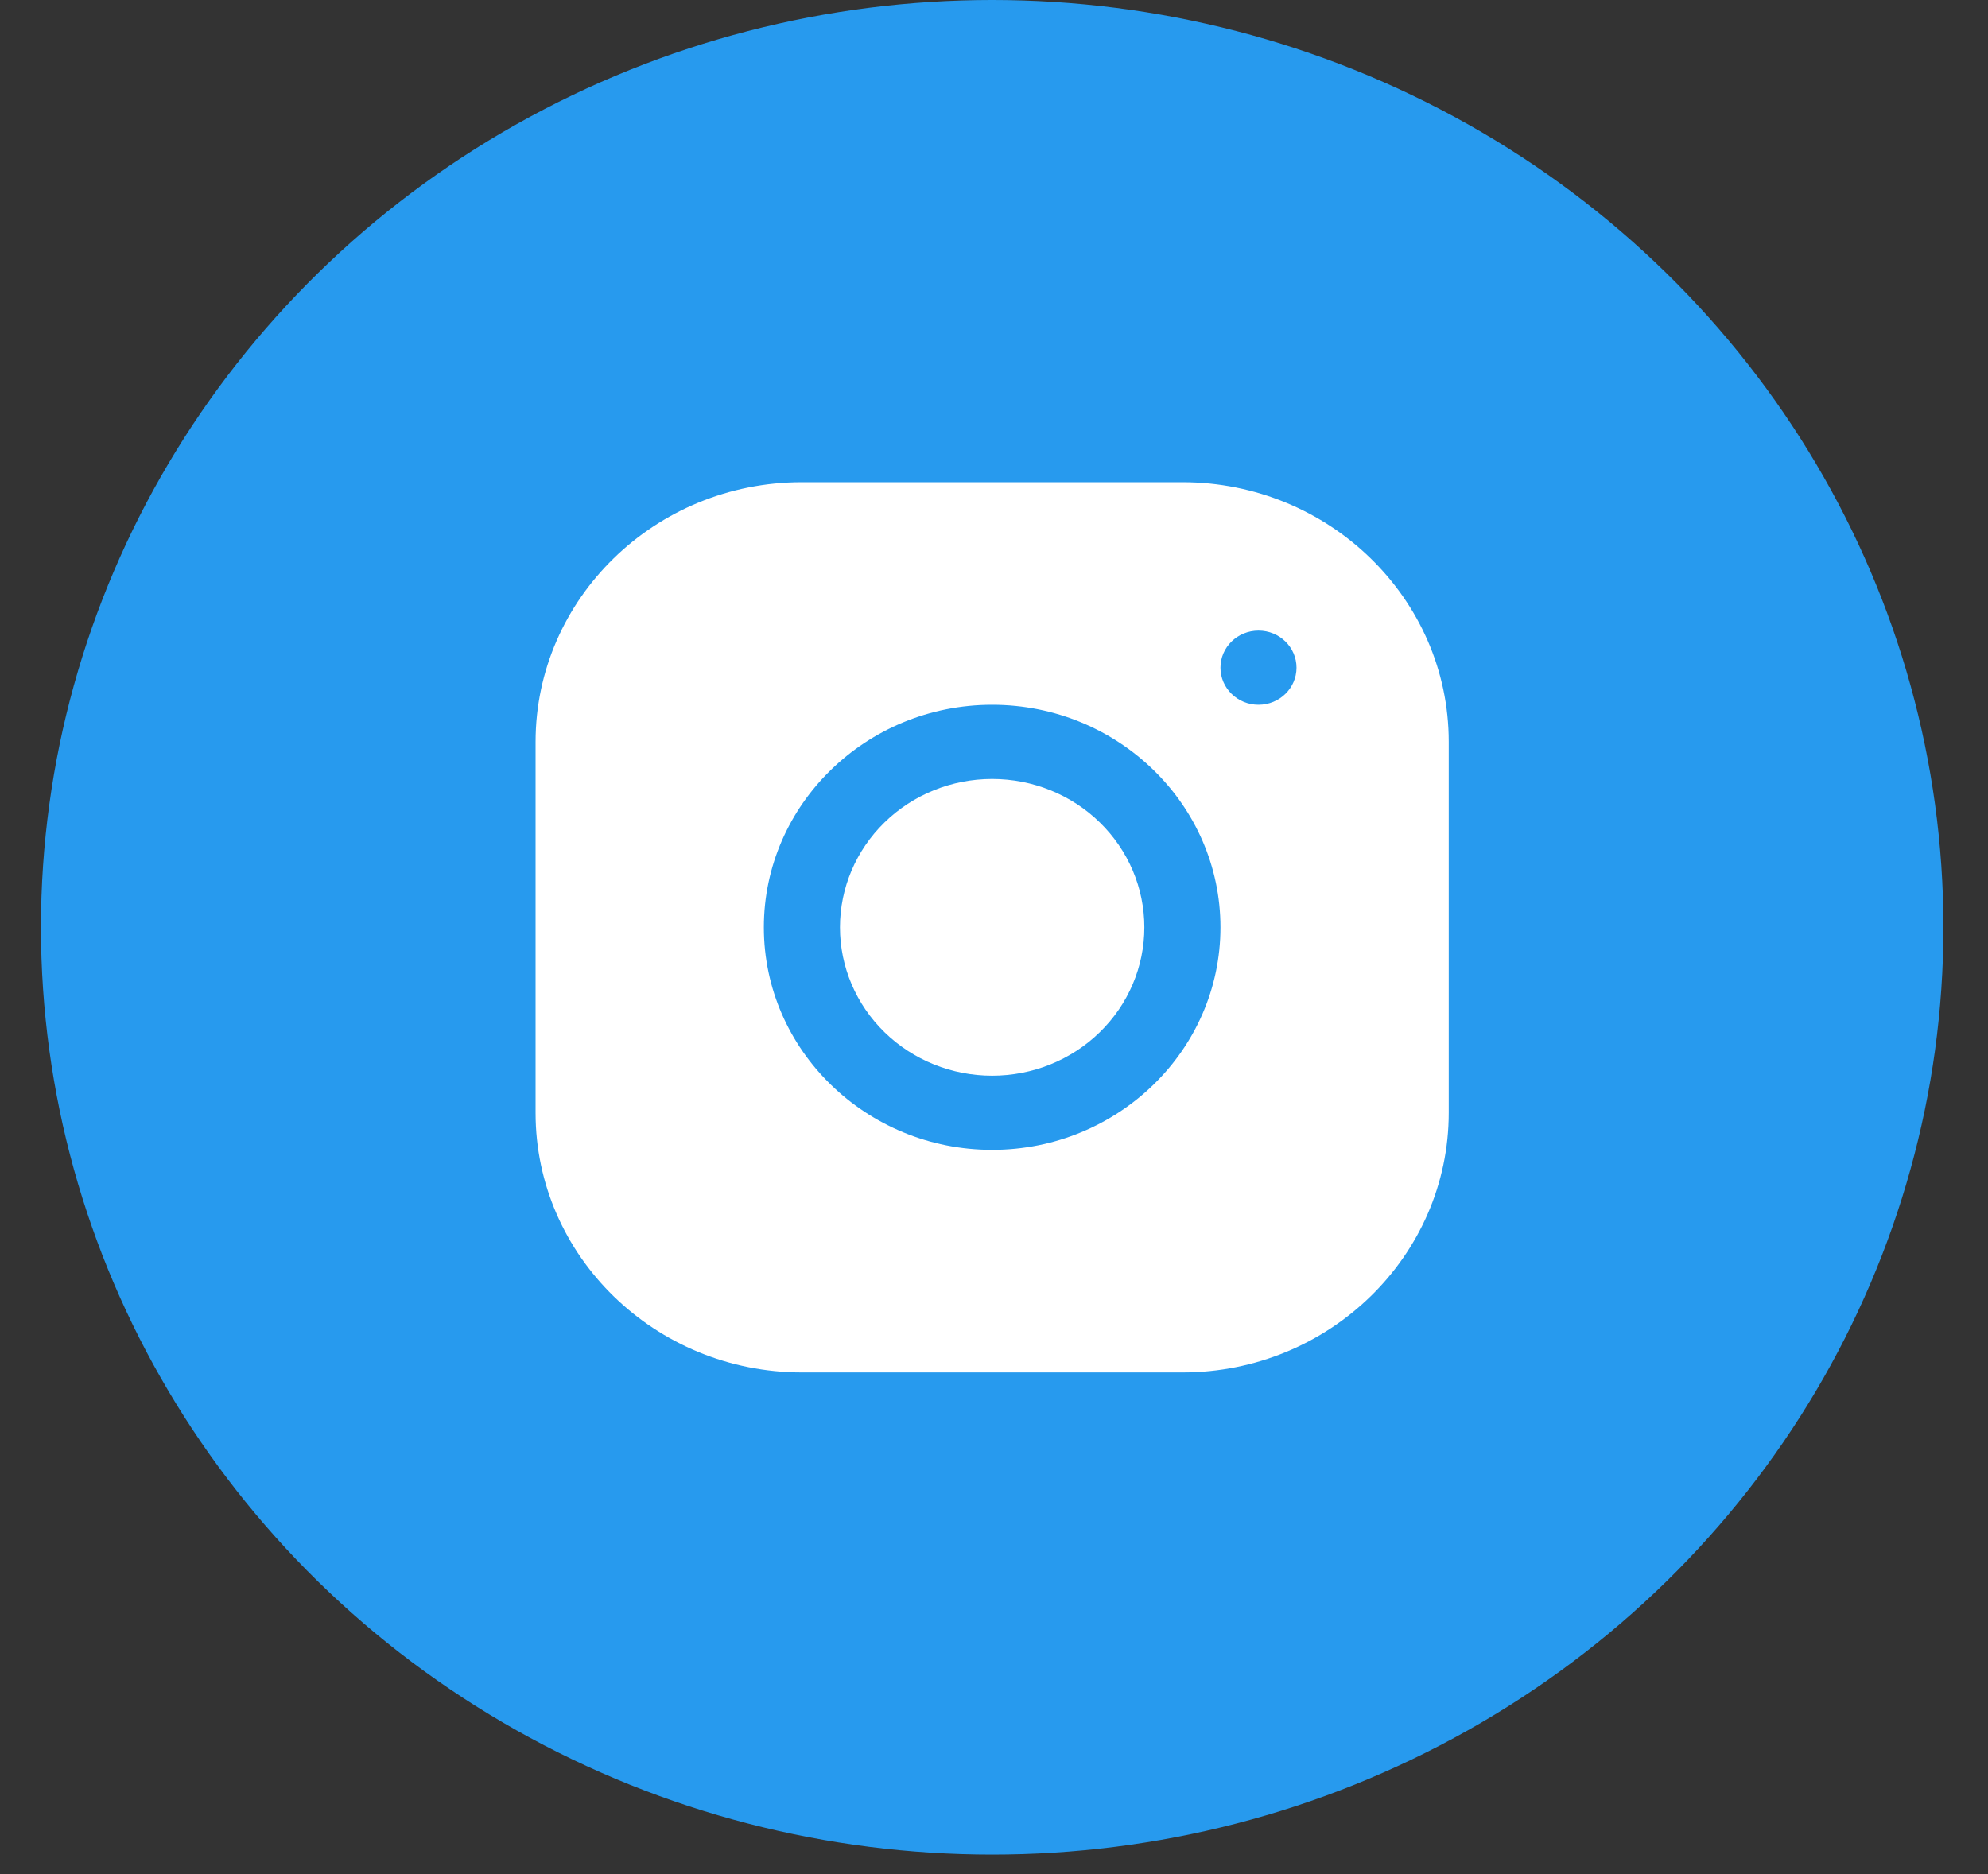
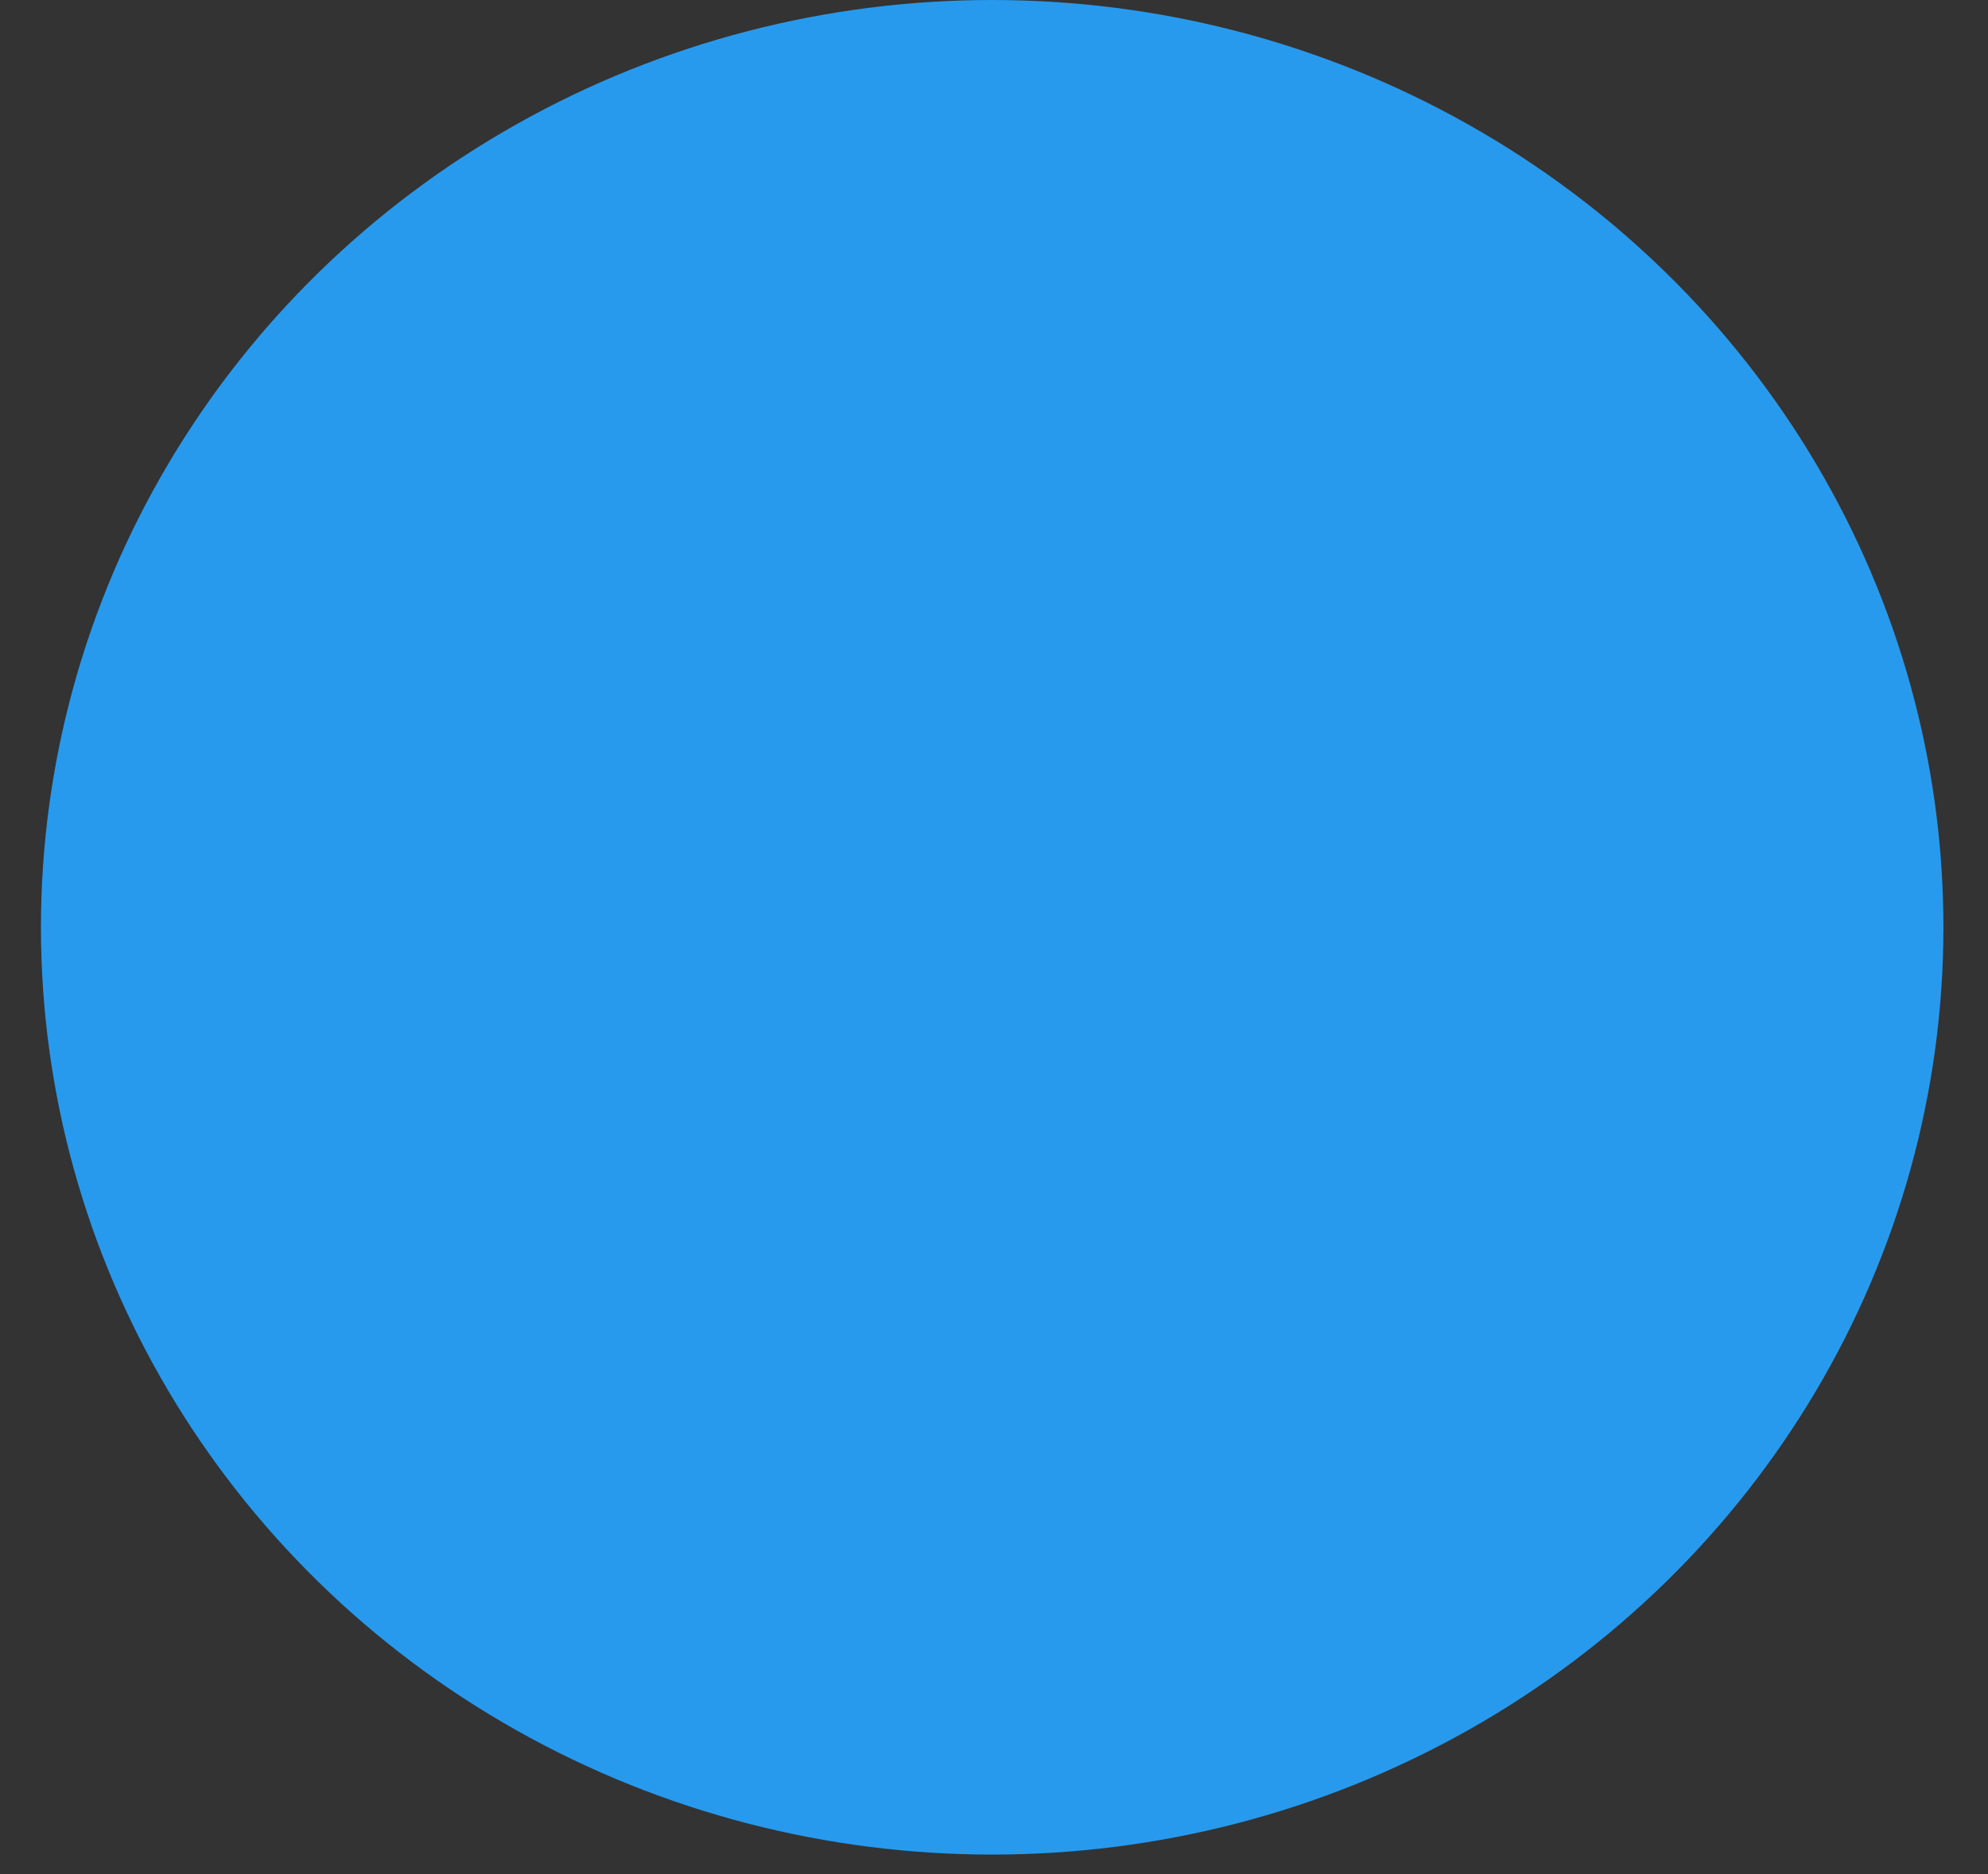
<svg xmlns="http://www.w3.org/2000/svg" width="35" height="33" viewBox="0 0 35 33" fill="none">
  <rect x="0" y="0" width="35" height="33" fill="#333333" stroke="none" />
  <ellipse cx="17.468" cy="16.328" rx="16.747" ry="16.328" fill="#279AEE" />
-   <path d="M14.117 8.491C11.531 8.491 9.429 10.543 9.429 13.064V19.596C9.429 22.116 11.534 24.166 14.119 24.166H20.818C23.403 24.166 25.506 22.114 25.506 19.593V13.062C25.506 10.541 23.401 8.491 20.816 8.491H14.117ZM22.157 11.104C22.526 11.104 22.826 11.396 22.826 11.757C22.826 12.117 22.526 12.41 22.157 12.41C21.787 12.41 21.487 12.117 21.487 11.757C21.487 11.396 21.787 11.104 22.157 11.104ZM17.467 12.41C19.684 12.41 21.487 14.167 21.487 16.329C21.487 18.49 19.684 20.247 17.467 20.247C15.251 20.247 13.448 18.49 13.448 16.329C13.448 14.167 15.251 12.41 17.467 12.41ZM17.467 13.716C16.757 13.716 16.075 13.991 15.573 14.481C15.07 14.971 14.788 15.636 14.788 16.329C14.788 17.021 15.07 17.686 15.573 18.176C16.075 18.666 16.757 18.941 17.467 18.941C18.178 18.941 18.86 18.666 19.362 18.176C19.865 17.686 20.147 17.021 20.147 16.329C20.147 15.636 19.865 14.971 19.362 14.481C18.86 13.991 18.178 13.716 17.467 13.716Z" fill="white" />
</svg>